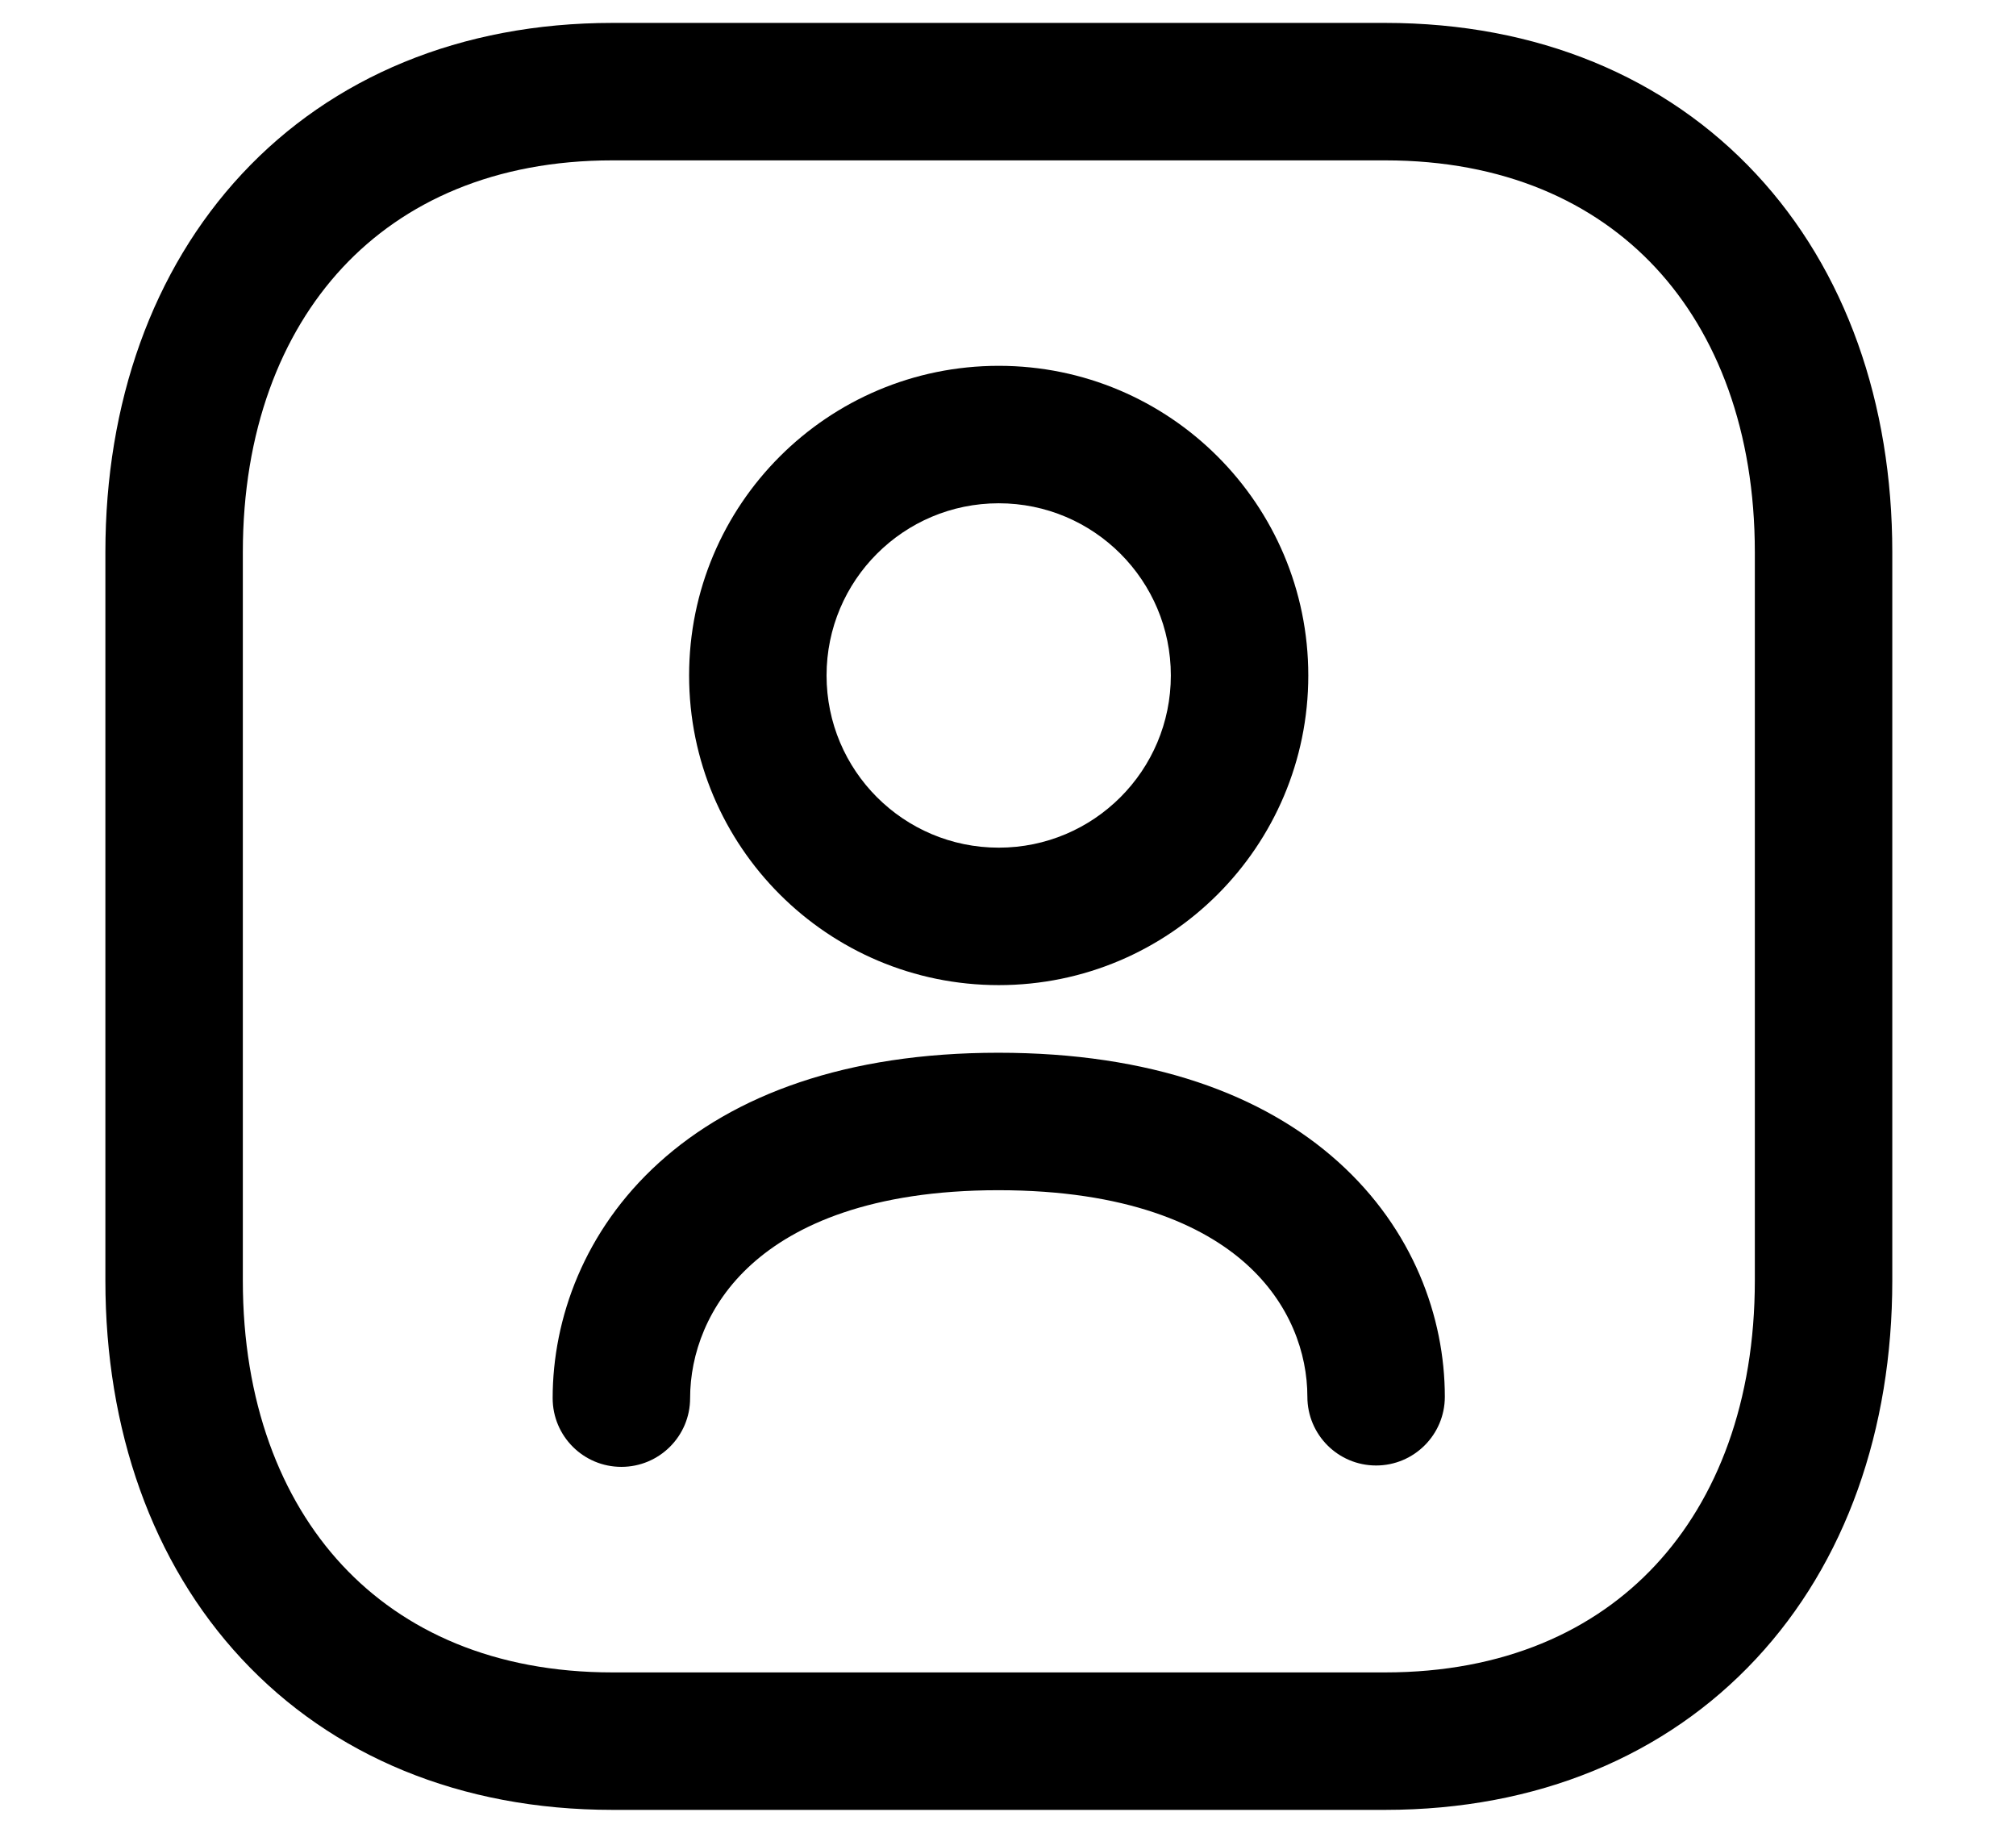
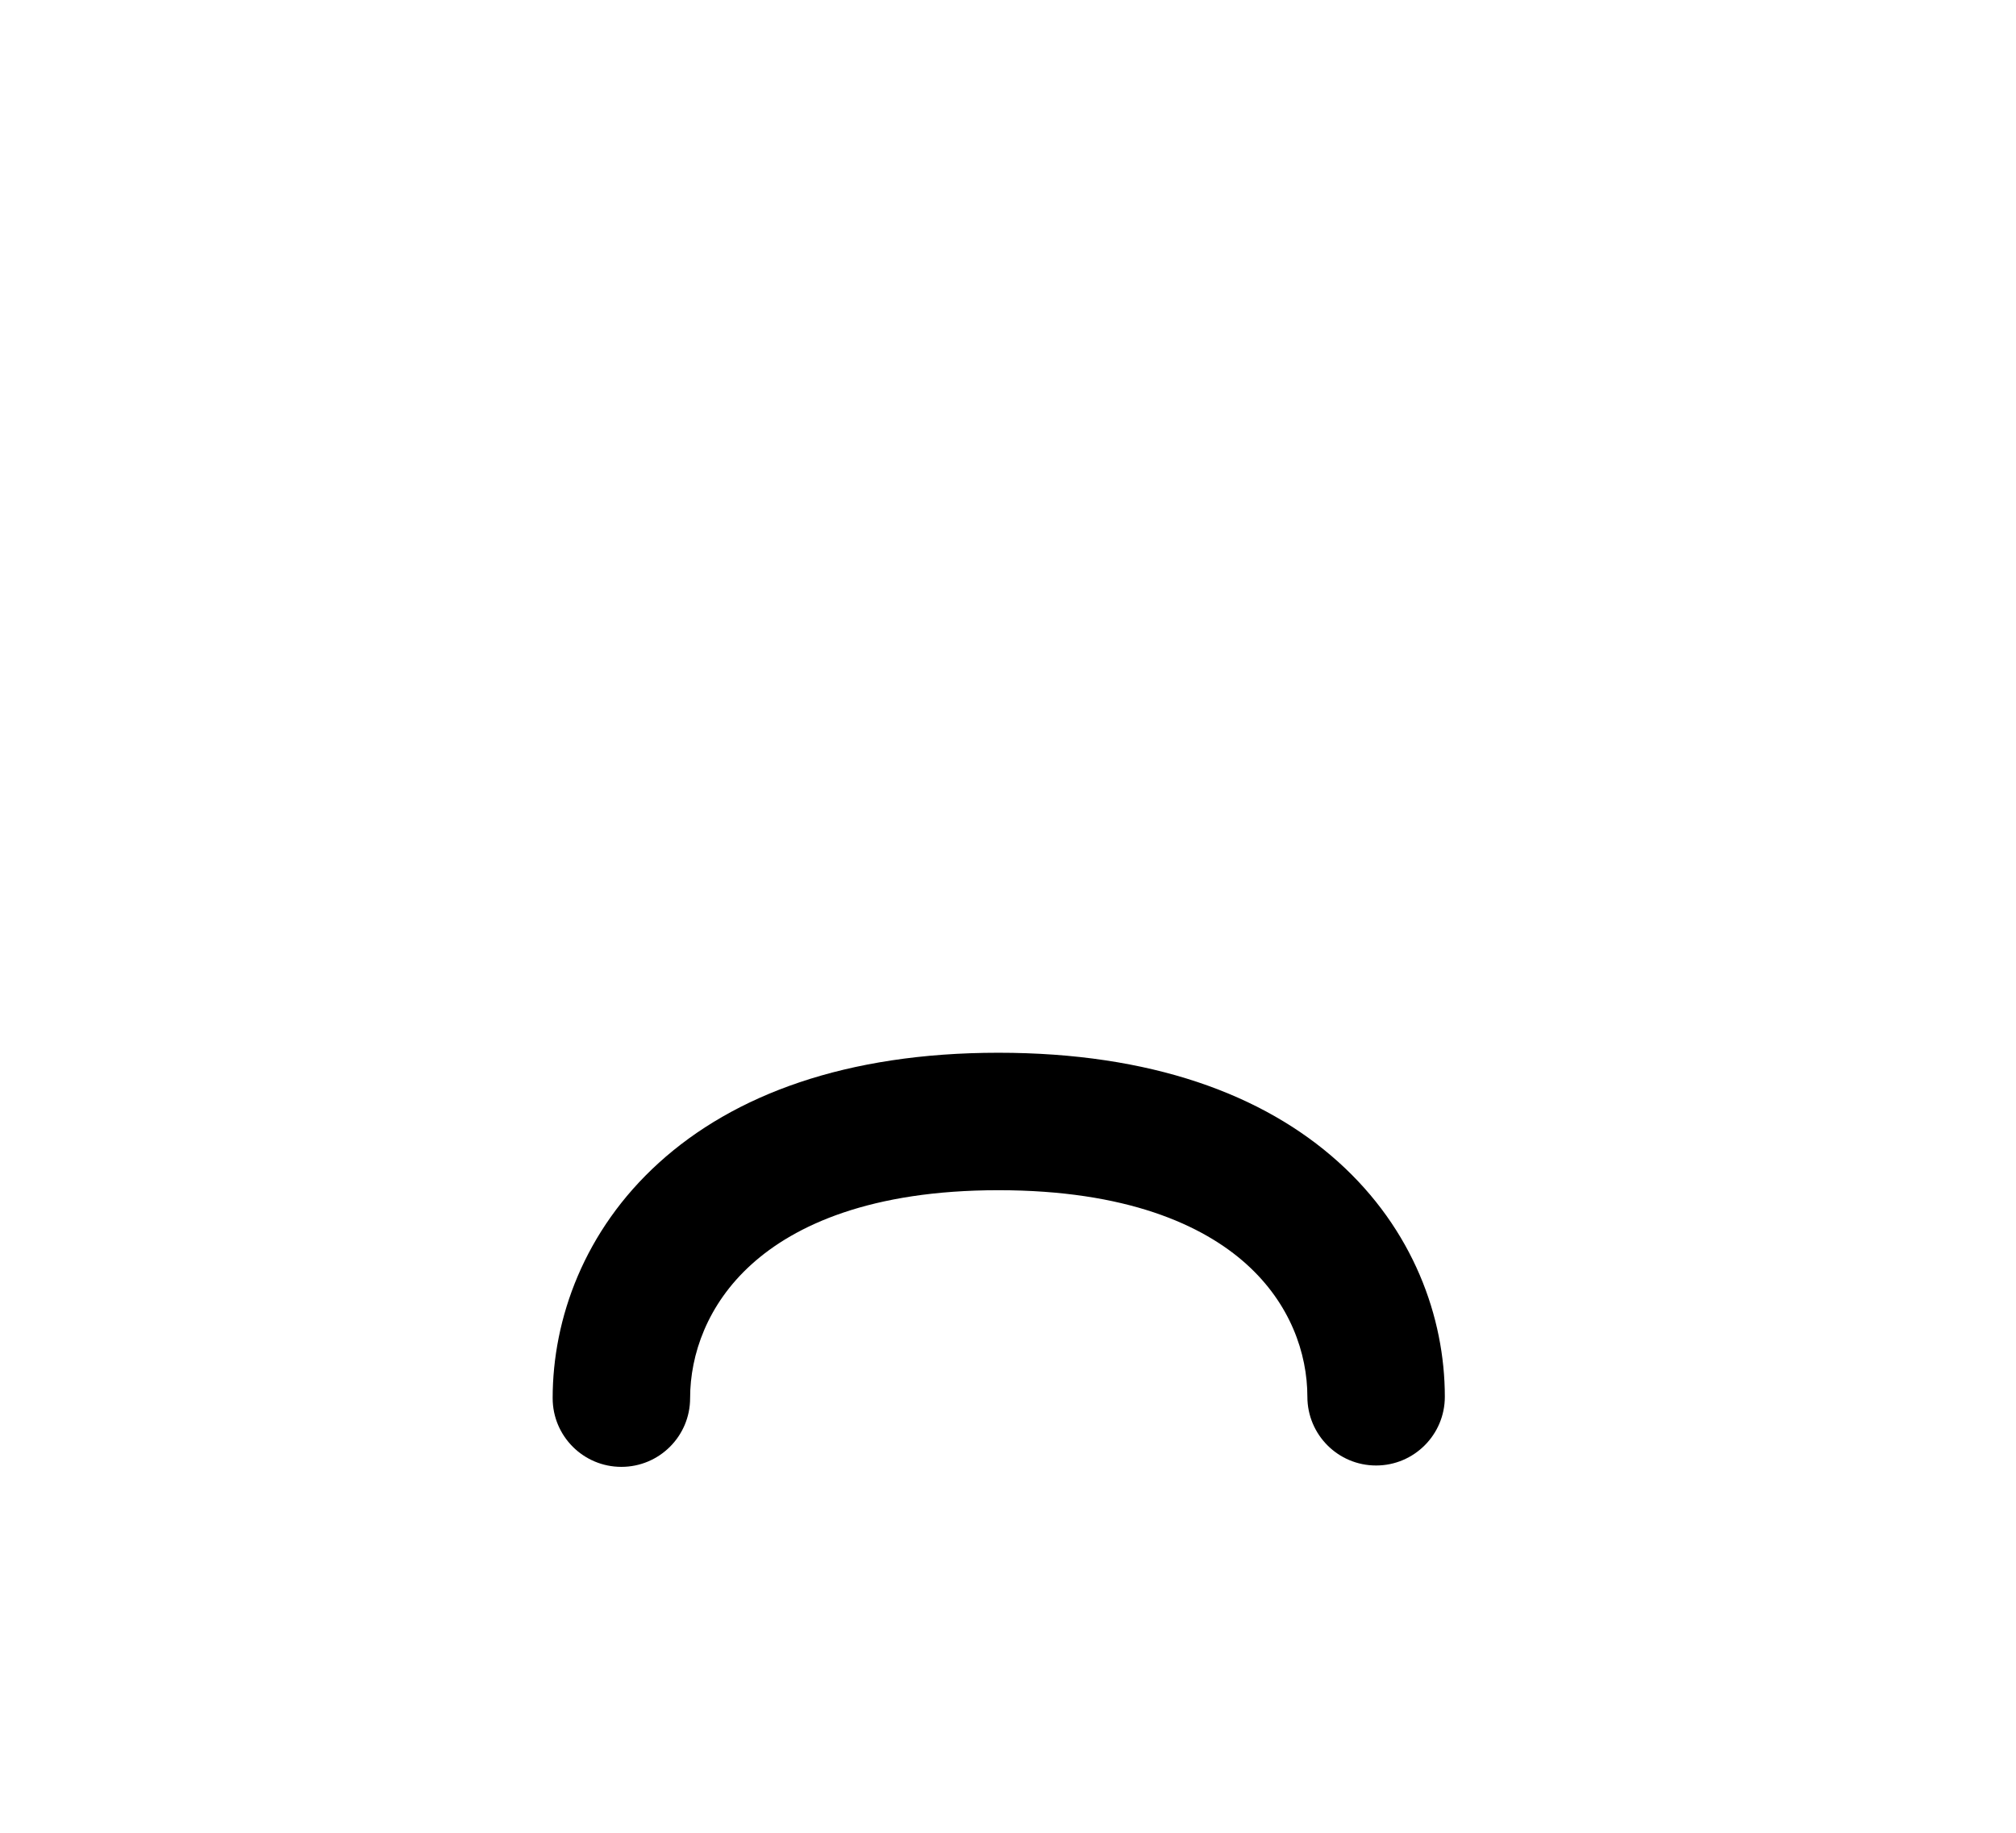
<svg xmlns="http://www.w3.org/2000/svg" width="22" height="20" viewBox="0 0 22 20" fill="none">
-   <path fill-rule="evenodd" clip-rule="evenodd" d="M2.641 1.897C3.625 0.841 5.027 0.25 6.683 0.25H15.117C16.777 0.25 18.179 0.841 19.163 1.898C20.142 2.948 20.65 4.399 20.65 6.026V13.974C20.65 15.601 20.142 17.052 19.163 18.102C18.179 19.159 16.776 19.75 15.116 19.75H6.683C5.023 19.75 3.621 19.159 2.637 18.102C1.659 17.052 1.15 15.601 1.15 13.974V6.026C1.15 4.398 1.662 2.948 2.641 1.897ZM3.738 2.92C3.061 3.647 2.65 4.71 2.65 6.026V13.974C2.65 15.291 3.059 16.354 3.735 17.08C4.405 17.8 5.394 18.25 6.683 18.25H15.116C16.406 18.25 17.395 17.8 18.065 17.08C18.742 16.354 19.15 15.291 19.15 13.974V6.026C19.15 4.709 18.742 3.646 18.066 2.92C17.395 2.2 16.406 1.75 15.117 1.75H6.683C5.399 1.75 4.41 2.199 3.738 2.92Z" fill="black" />
  <path fill-rule="evenodd" clip-rule="evenodd" d="M8.198 13.8C7.719 14.234 7.531 14.782 7.531 15.257C7.531 15.672 7.195 16.007 6.781 16.007C6.367 16.007 6.031 15.672 6.031 15.257C6.031 14.39 6.375 13.428 7.19 12.689C8.008 11.947 9.233 11.488 10.895 11.488C12.559 11.488 13.785 11.942 14.604 12.679C15.422 13.415 15.767 14.374 15.767 15.242C15.767 15.656 15.431 15.992 15.017 15.992C14.602 15.992 14.267 15.656 14.267 15.242C14.267 14.767 14.079 14.224 13.601 13.794C13.124 13.365 12.289 12.988 10.895 12.988C9.507 12.988 8.675 13.367 8.198 13.8Z" fill="black" />
-   <path fill-rule="evenodd" clip-rule="evenodd" d="M10.899 5.492C9.861 5.492 9.02 6.333 9.02 7.371C9.02 8.409 9.861 9.25 10.899 9.25C11.936 9.25 12.777 8.409 12.777 7.371C12.777 6.333 11.936 5.492 10.899 5.492ZM7.52 7.371C7.52 5.504 9.033 3.992 10.899 3.992C12.764 3.992 14.277 5.504 14.277 7.371C14.277 9.237 12.764 10.75 10.899 10.75C9.033 10.75 7.52 9.237 7.52 7.371Z" fill="black" />
</svg>